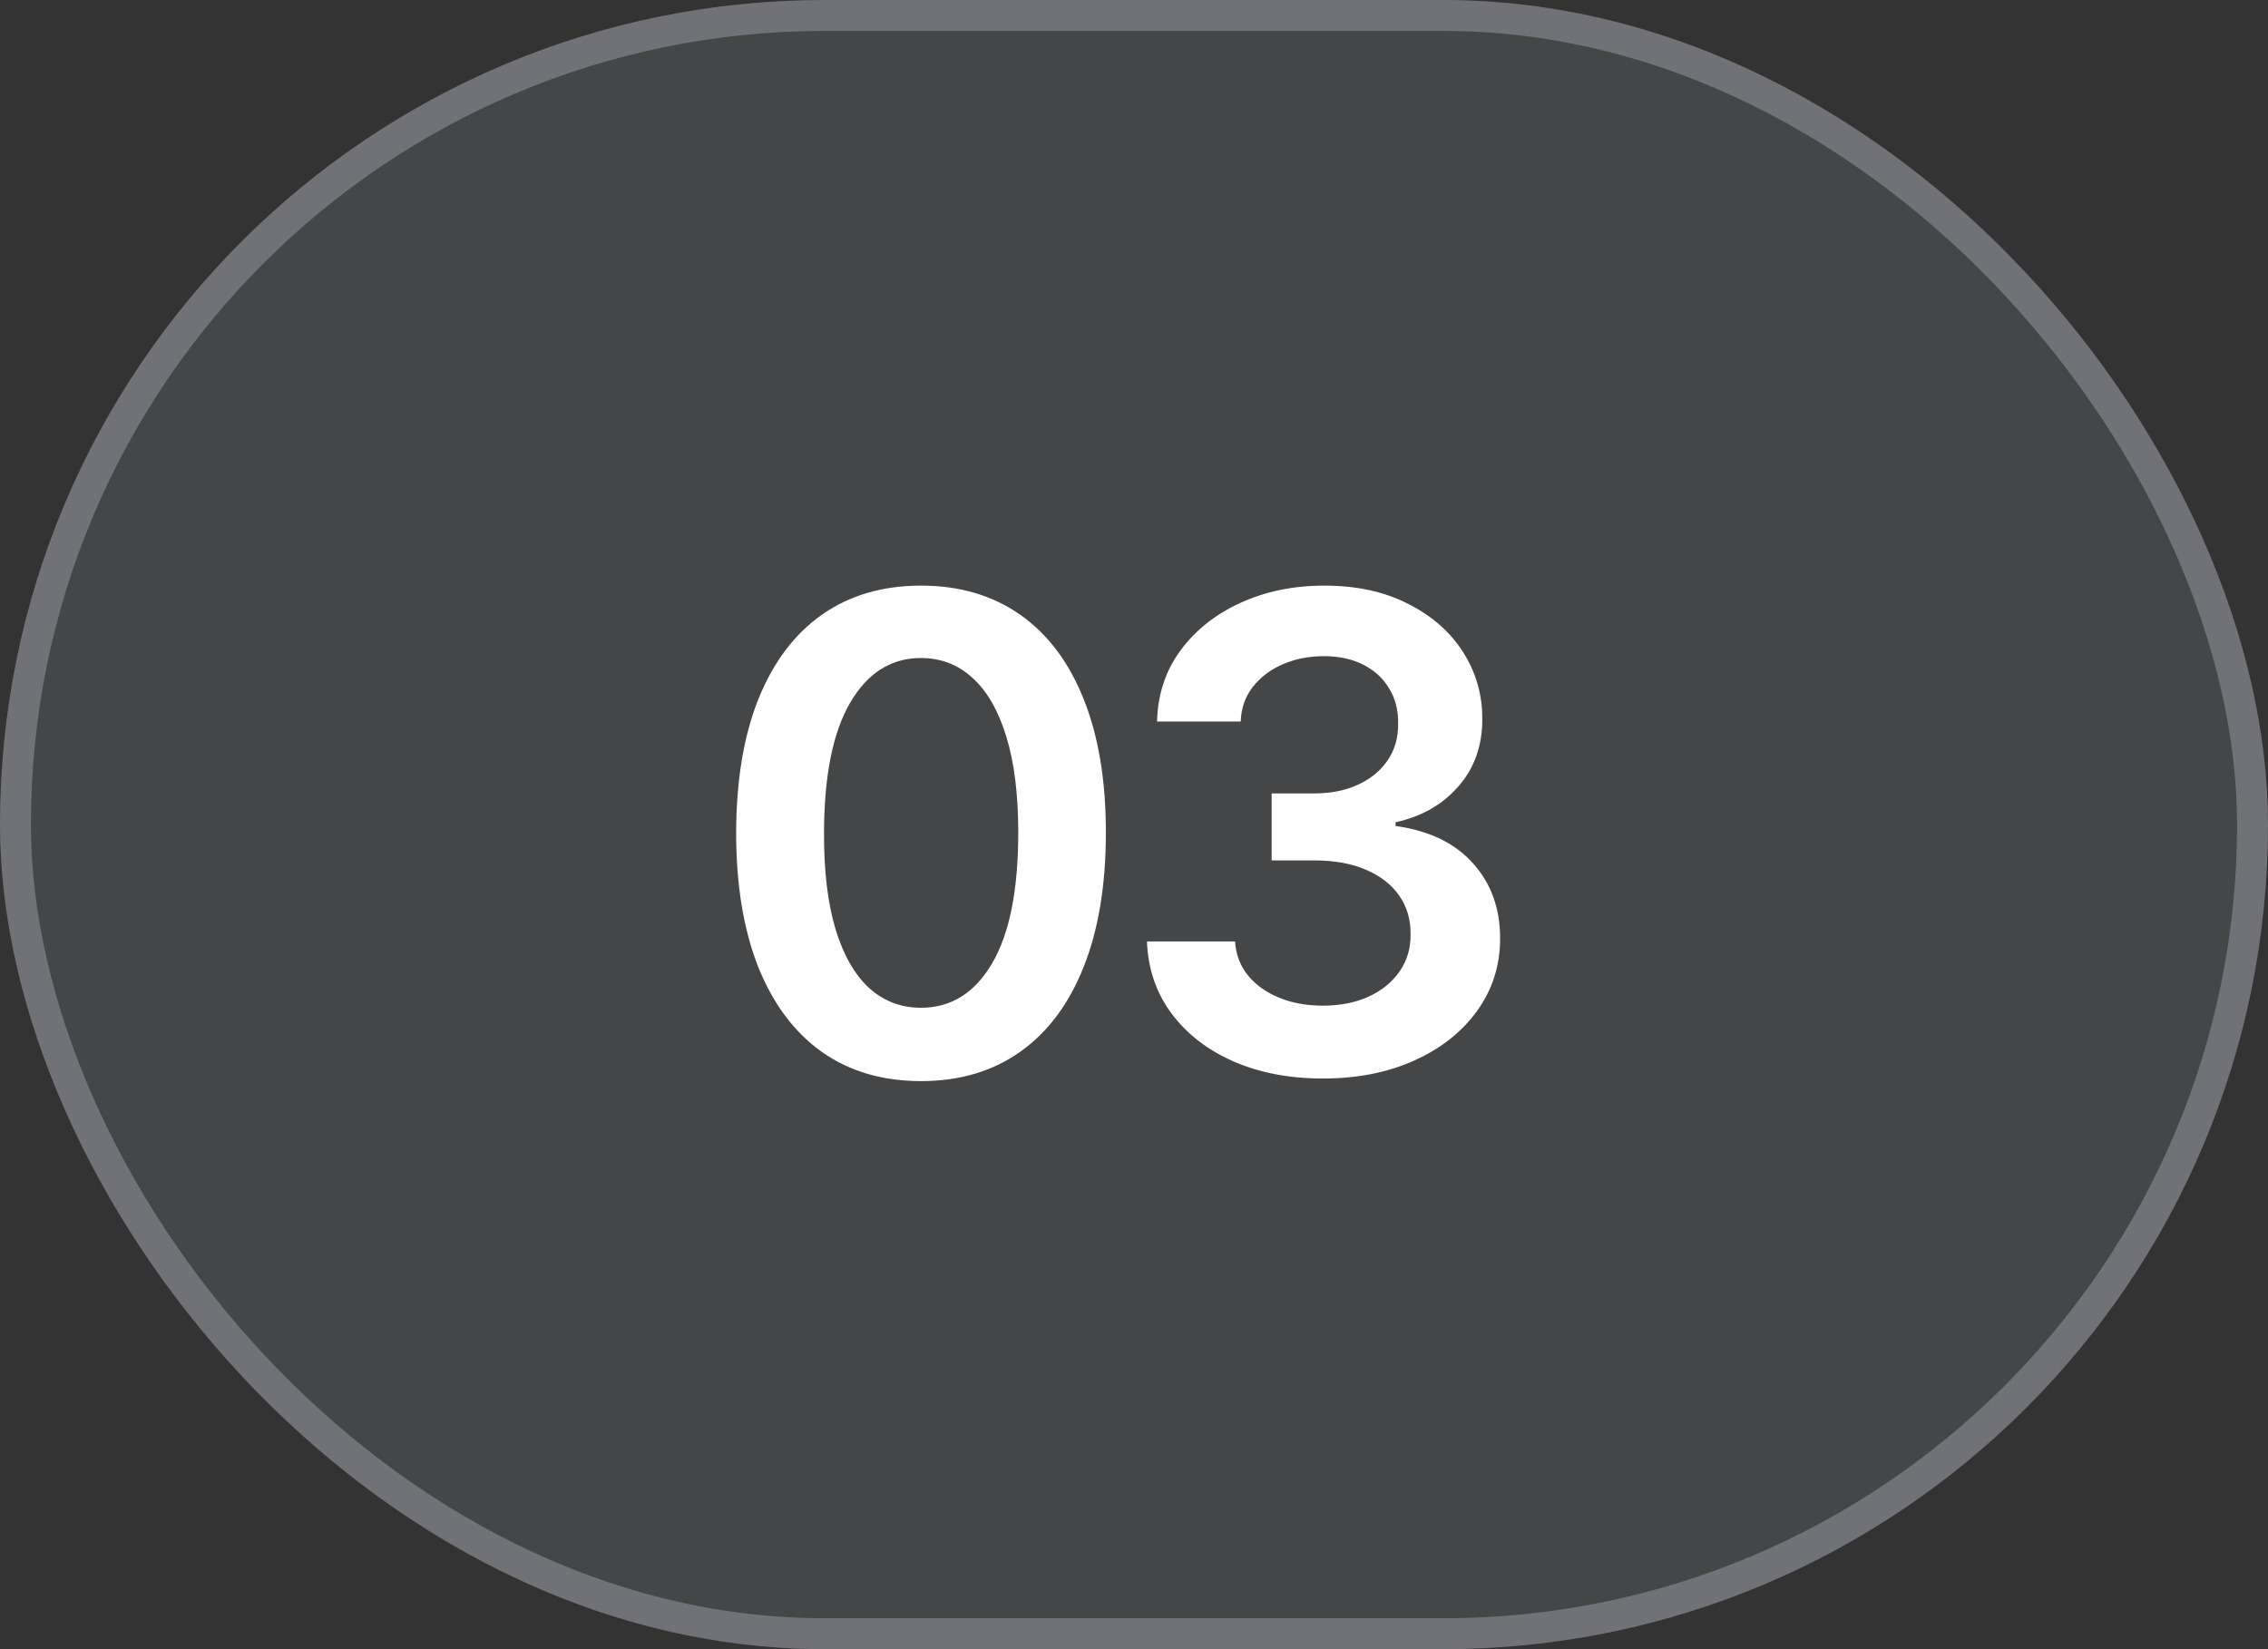
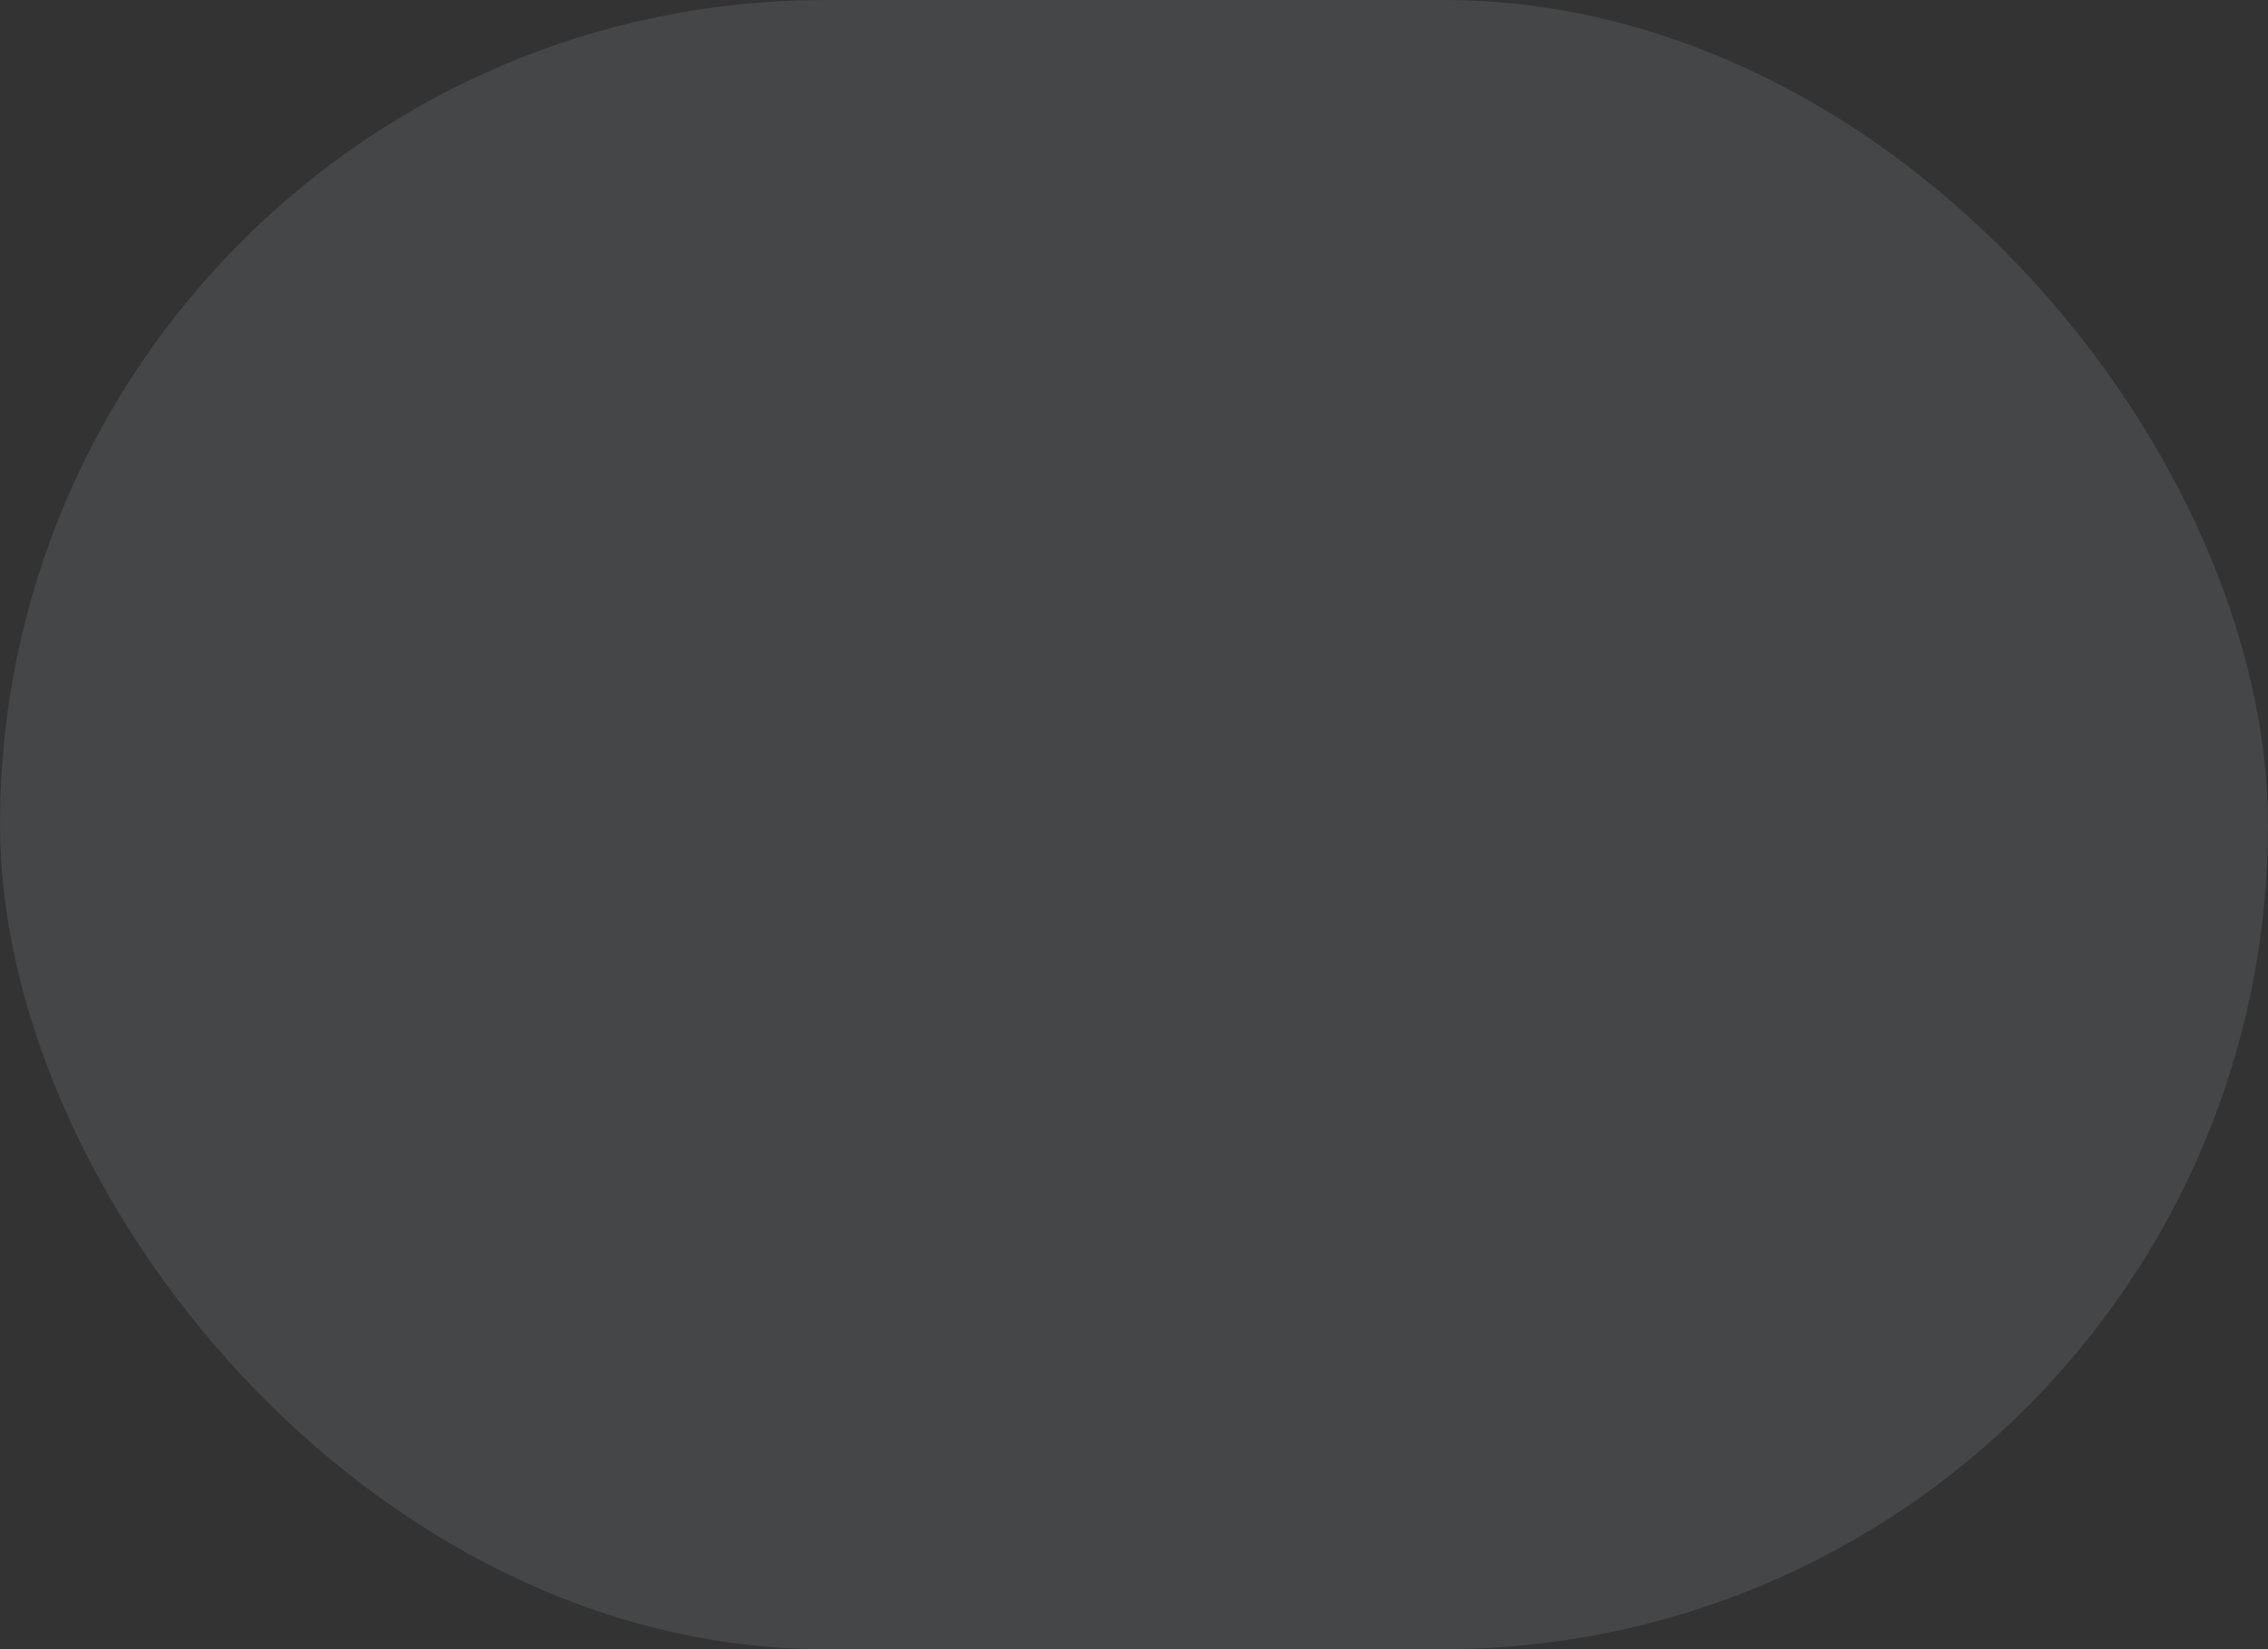
<svg xmlns="http://www.w3.org/2000/svg" width="55" height="40" viewBox="0 0 55 40" fill="none">
  <rect x="0" y="0" width="55" height="40" fill="#333333" stroke="none" />
  <rect width="55" height="40" rx="20" fill="#EFF1FF" fill-opacity="0.1" />
-   <rect x="0.375" y="0.375" width="54.25" height="39.25" rx="19.625" stroke="#EFF1FF" stroke-opacity="0.26" stroke-width="0.75" />
-   <path d="M22.335 26.222C21.4 26.222 20.597 25.985 19.926 25.511C19.259 25.034 18.746 24.347 18.386 23.449C18.03 22.547 17.852 21.462 17.852 20.193C17.856 18.924 18.036 17.845 18.392 16.954C18.752 16.061 19.265 15.379 19.932 14.909C20.602 14.439 21.403 14.204 22.335 14.204C23.267 14.204 24.068 14.439 24.739 14.909C25.409 15.379 25.922 16.061 26.278 16.954C26.638 17.849 26.818 18.928 26.818 20.193C26.818 21.466 26.638 22.553 26.278 23.454C25.922 24.352 25.409 25.038 24.739 25.511C24.072 25.985 23.271 26.222 22.335 26.222ZM22.335 24.443C23.062 24.443 23.636 24.085 24.057 23.369C24.481 22.65 24.693 21.591 24.693 20.193C24.693 19.269 24.597 18.492 24.403 17.864C24.21 17.235 23.938 16.761 23.585 16.443C23.233 16.121 22.816 15.96 22.335 15.96C21.612 15.96 21.04 16.32 20.619 17.04C20.199 17.756 19.987 18.807 19.983 20.193C19.979 21.121 20.072 21.901 20.261 22.534C20.454 23.167 20.727 23.644 21.079 23.966C21.432 24.284 21.85 24.443 22.335 24.443ZM32.082 26.159C31.264 26.159 30.537 26.019 29.9 25.739C29.268 25.458 28.768 25.068 28.4 24.568C28.033 24.068 27.838 23.491 27.815 22.835H29.951C29.97 23.15 30.075 23.424 30.264 23.659C30.453 23.89 30.705 24.07 31.02 24.199C31.334 24.328 31.686 24.392 32.076 24.392C32.493 24.392 32.862 24.32 33.184 24.176C33.506 24.028 33.758 23.824 33.94 23.562C34.122 23.301 34.211 23 34.207 22.659C34.211 22.307 34.12 21.996 33.934 21.727C33.749 21.458 33.48 21.248 33.128 21.097C32.779 20.945 32.359 20.869 31.866 20.869H30.838V19.244H31.866C32.272 19.244 32.626 19.174 32.929 19.034C33.236 18.894 33.476 18.697 33.65 18.443C33.825 18.186 33.91 17.888 33.906 17.551C33.91 17.222 33.836 16.936 33.684 16.693C33.537 16.447 33.326 16.256 33.054 16.119C32.785 15.983 32.468 15.915 32.105 15.915C31.749 15.915 31.419 15.979 31.116 16.108C30.813 16.237 30.569 16.421 30.383 16.659C30.198 16.894 30.099 17.174 30.088 17.5H28.059C28.075 16.849 28.262 16.276 28.622 15.784C28.985 15.288 29.47 14.902 30.076 14.625C30.683 14.345 31.362 14.204 32.116 14.204C32.893 14.204 33.567 14.35 34.139 14.642C34.715 14.93 35.16 15.318 35.474 15.807C35.788 16.296 35.946 16.835 35.946 17.426C35.95 18.081 35.756 18.631 35.366 19.074C34.98 19.517 34.472 19.807 33.843 19.943V20.034C34.662 20.148 35.288 20.451 35.724 20.943C36.163 21.432 36.381 22.04 36.378 22.767C36.378 23.419 36.192 24.002 35.821 24.517C35.453 25.028 34.946 25.43 34.298 25.722C33.654 26.013 32.915 26.159 32.082 26.159Z" fill="white" />
</svg>